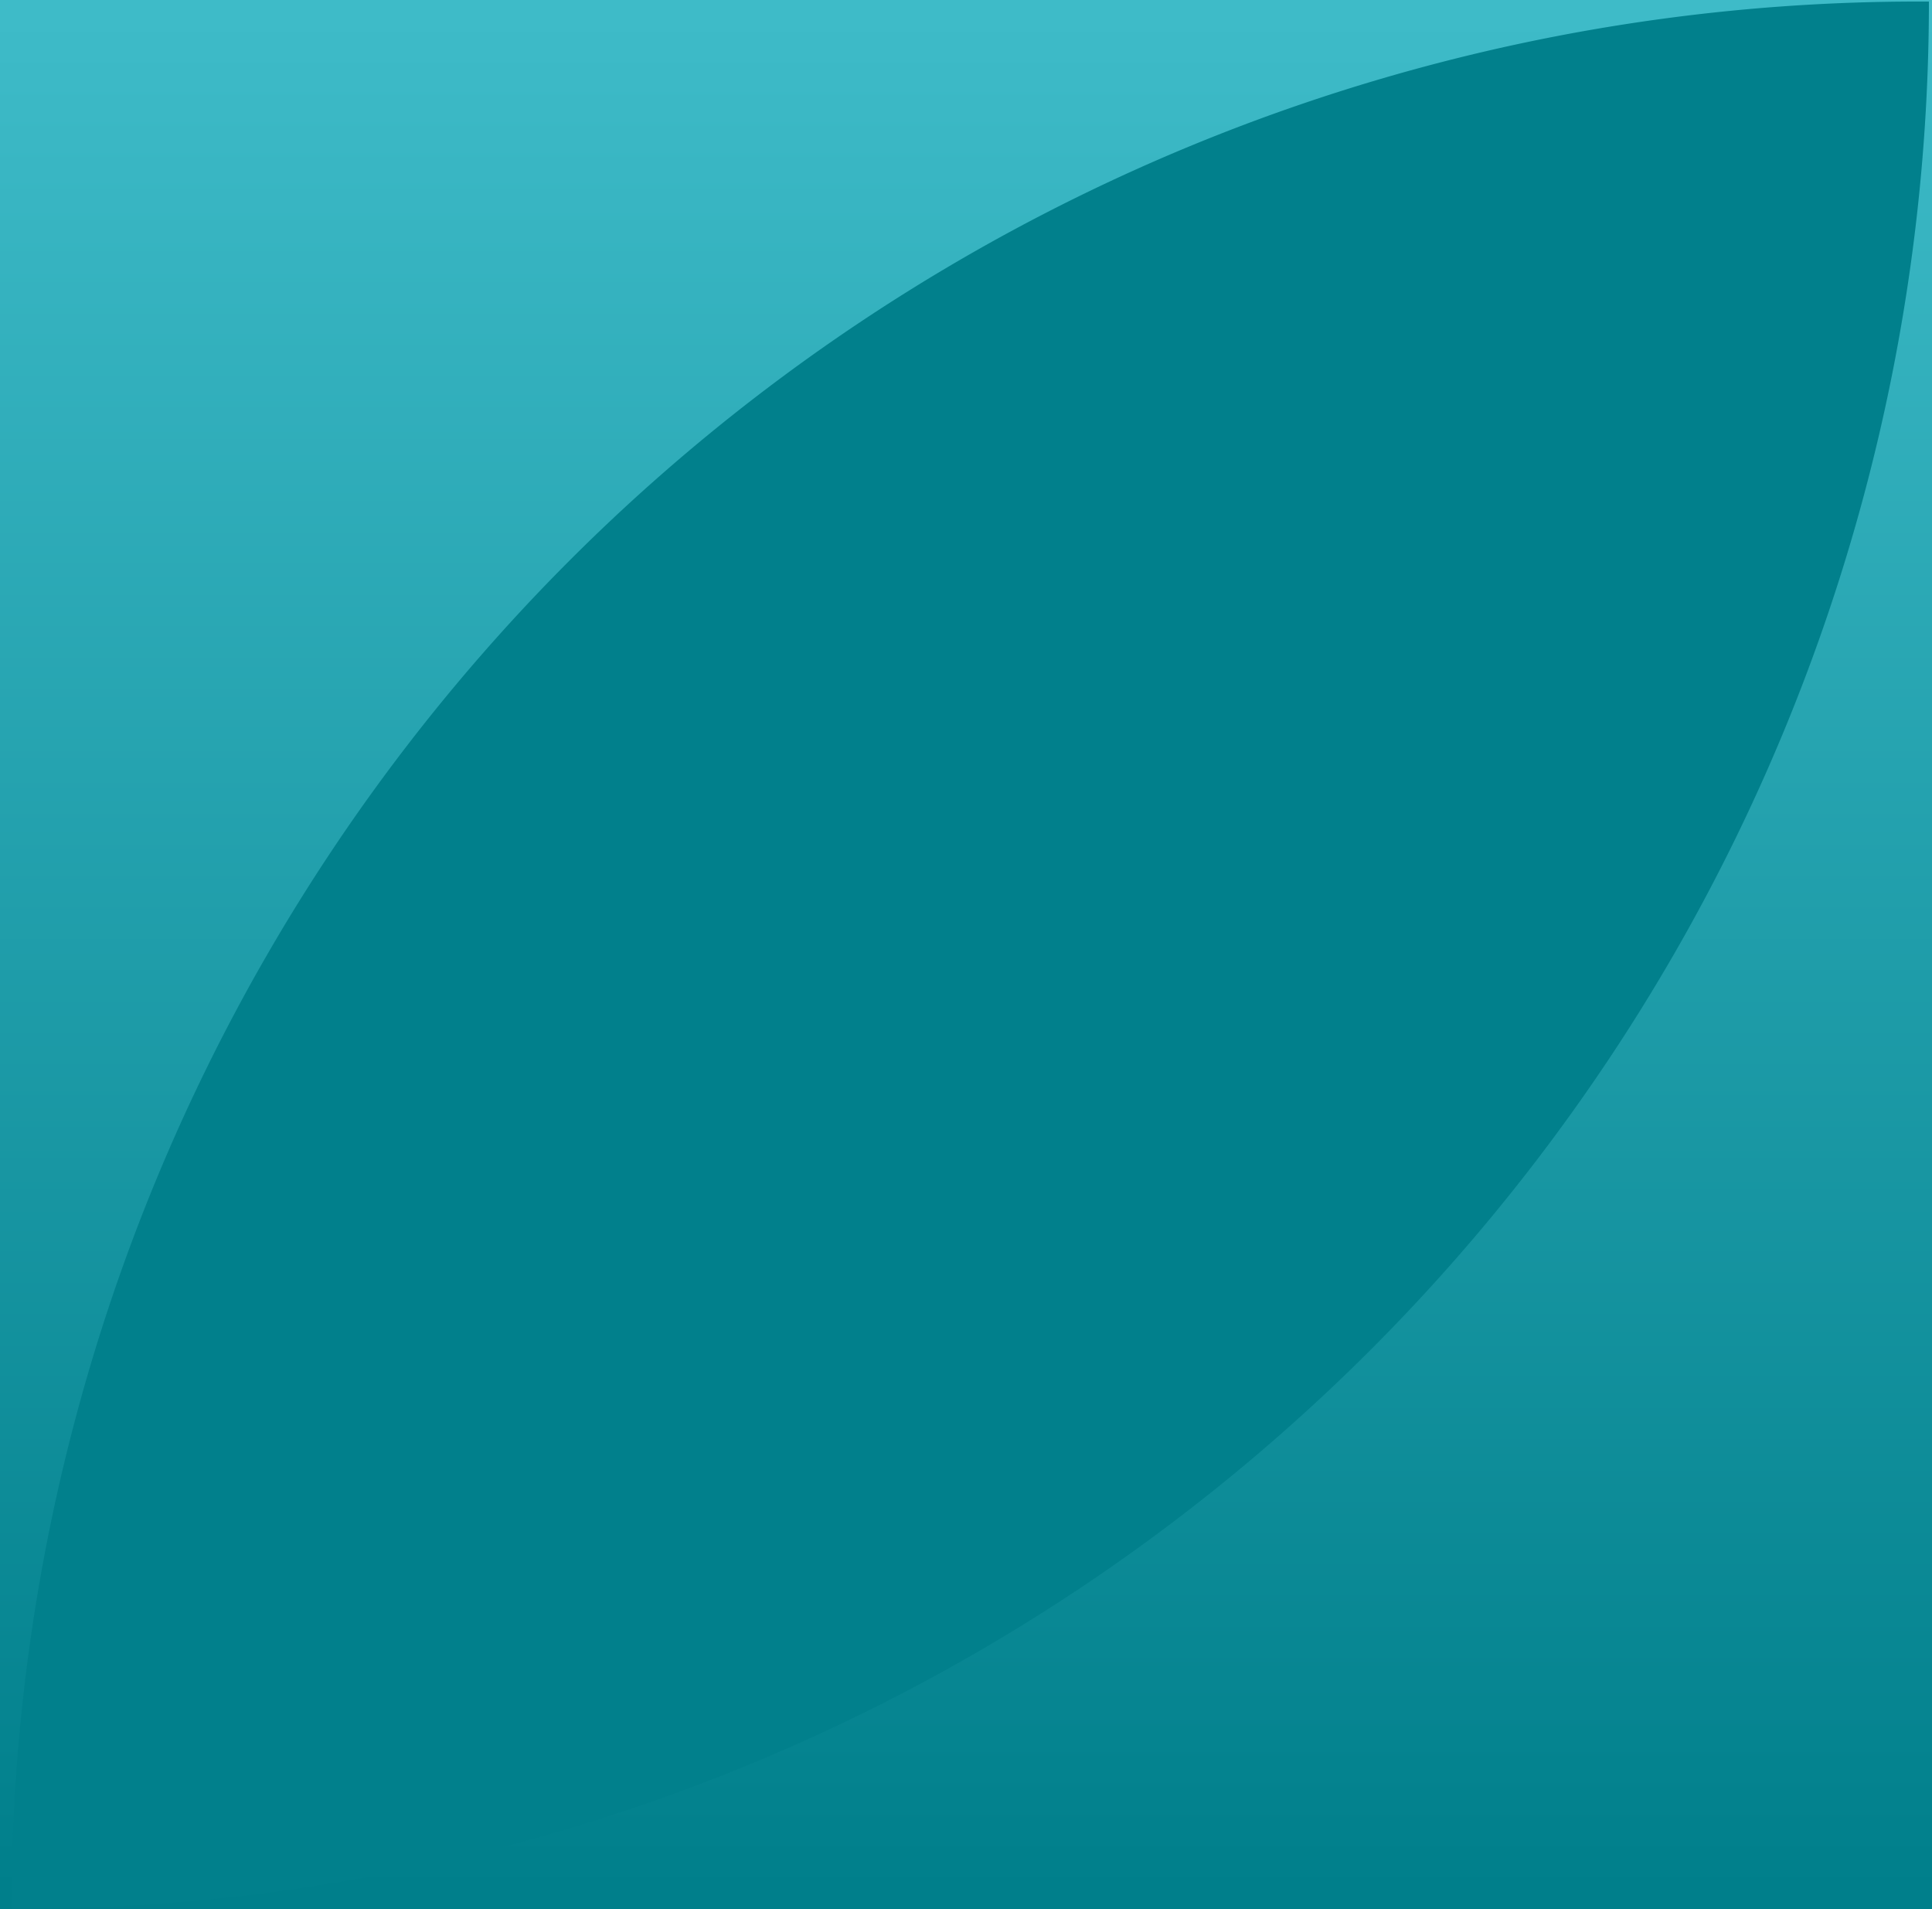
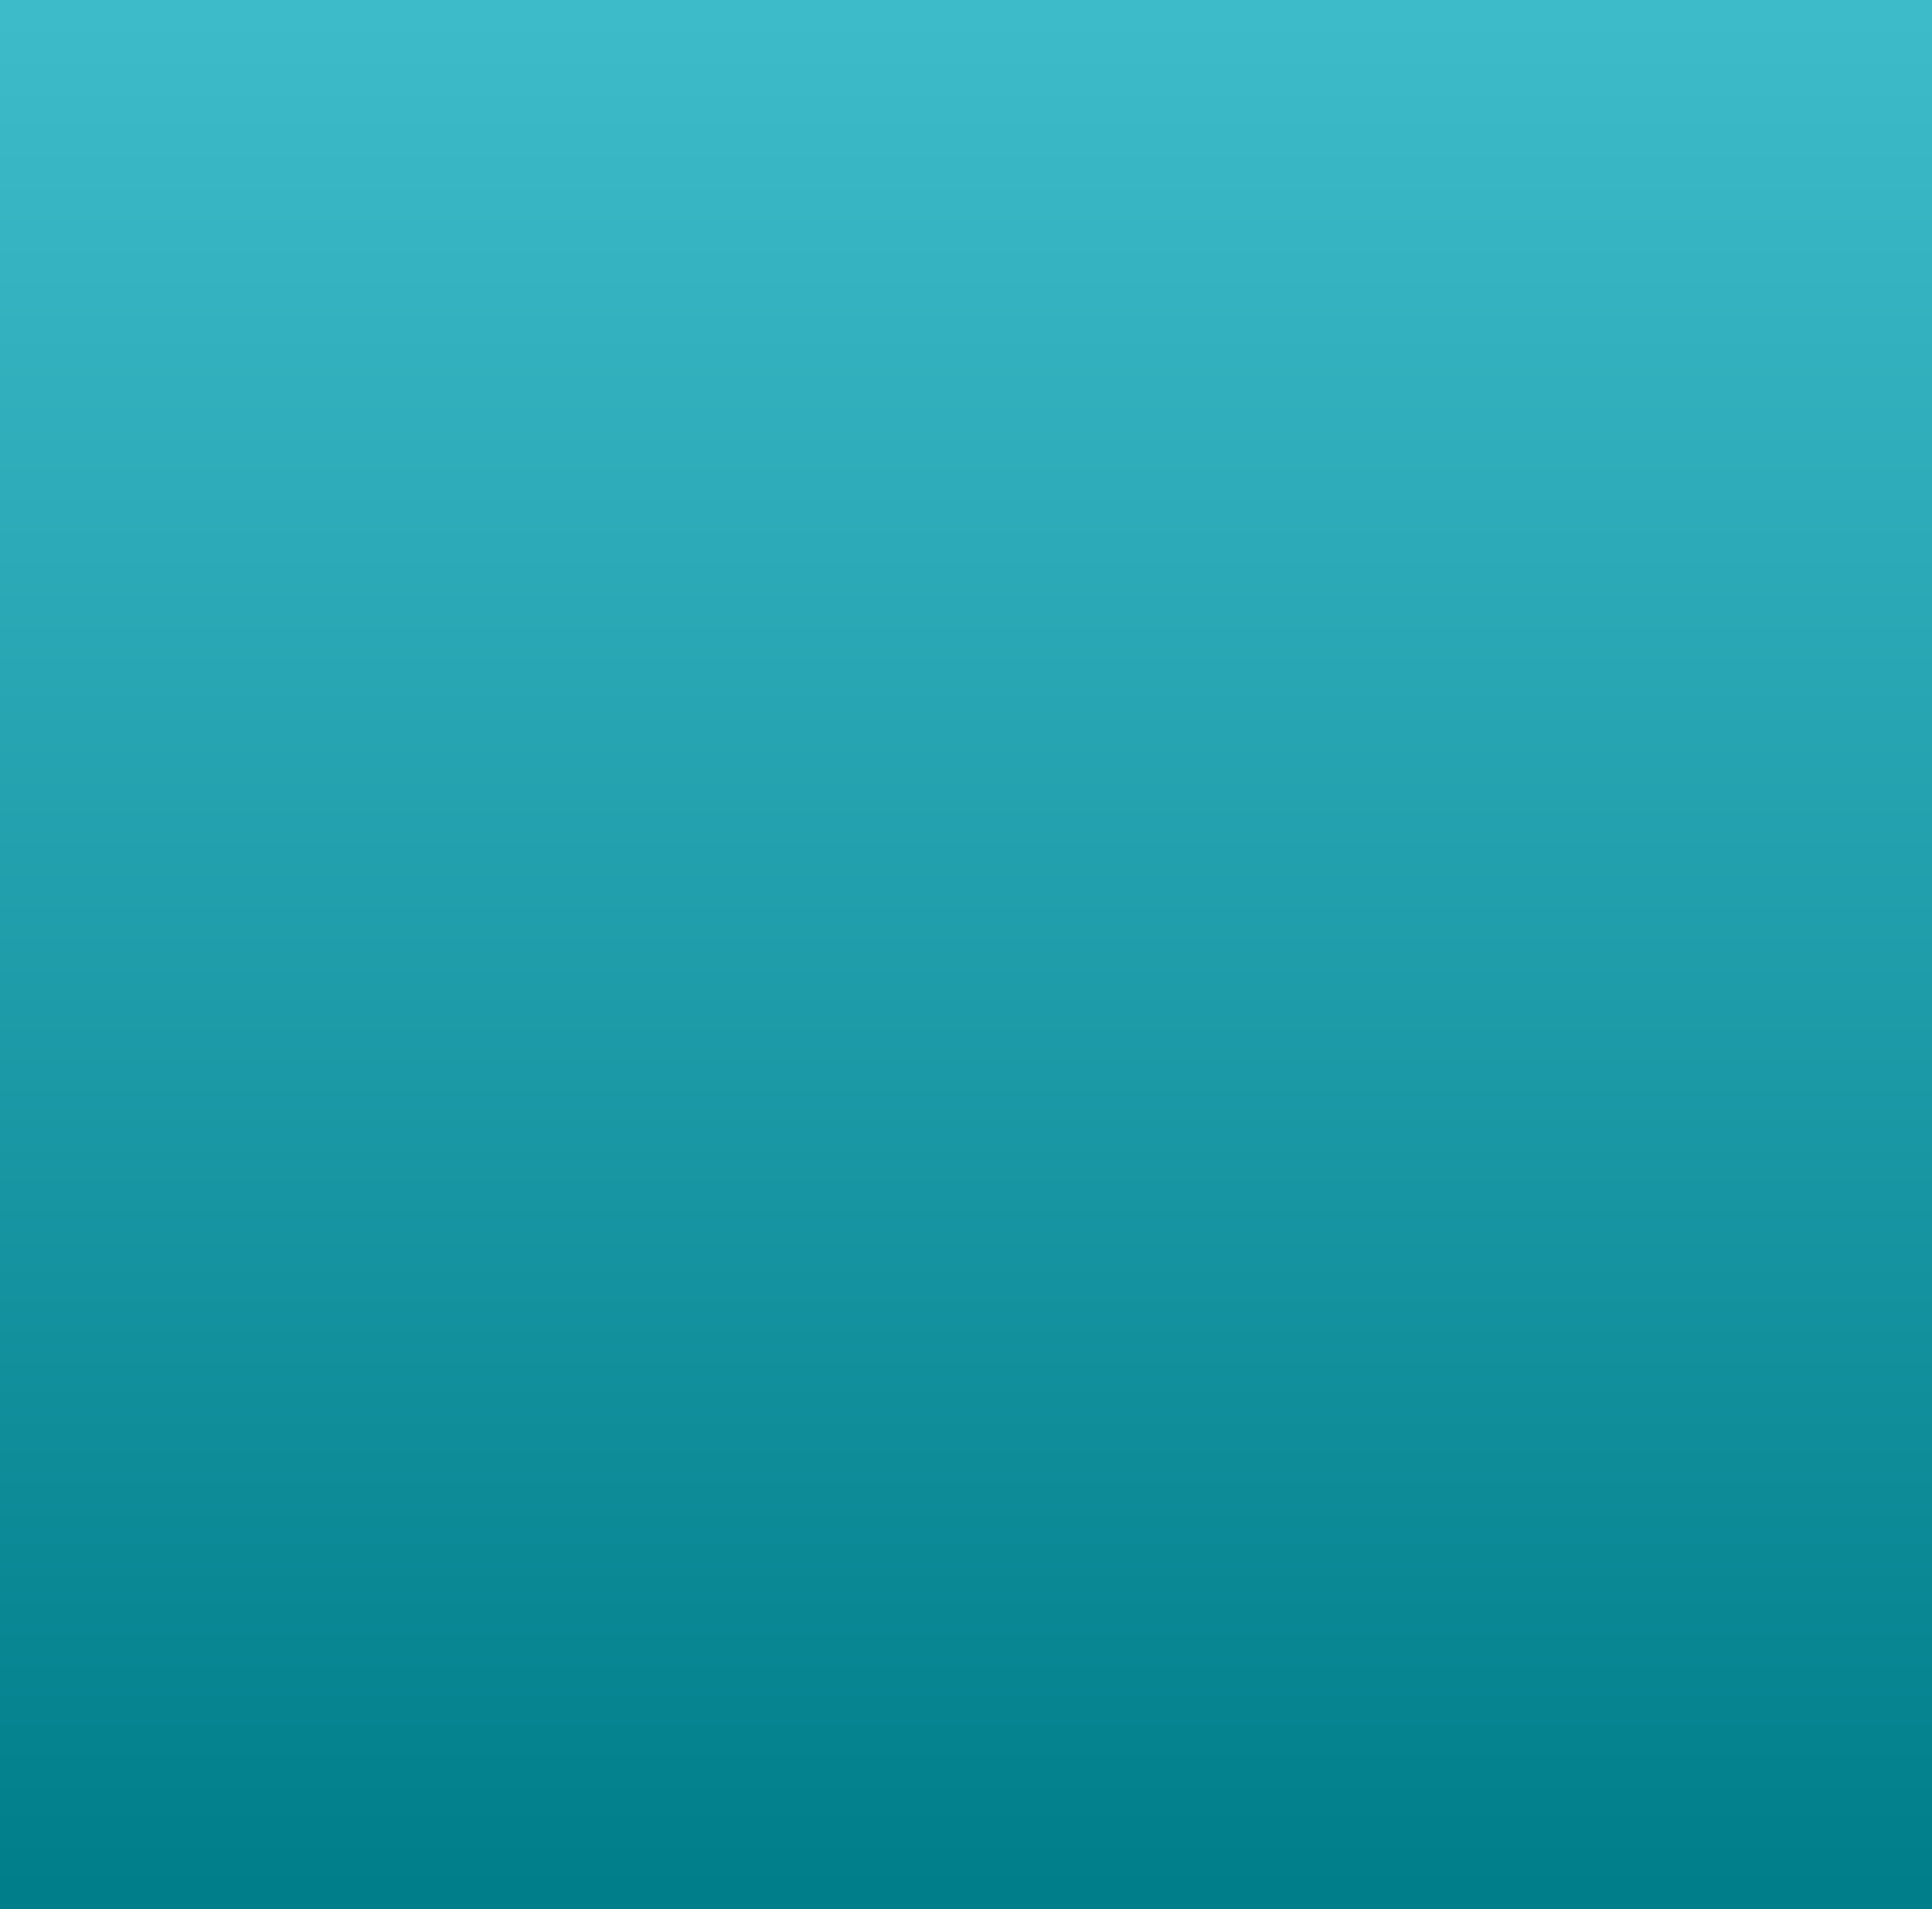
<svg xmlns="http://www.w3.org/2000/svg" width="167" height="165" viewBox="0 0 167 165">
  <defs>
    <linearGradient id="linear-gradient" x1="0.5" x2="0.5" y2="1" gradientUnits="objectBoundingBox">
      <stop offset="0" stop-color="#3ebbc8" />
      <stop offset="1" stop-color="#007f8b" />
    </linearGradient>
  </defs>
  <g id="Group_72" data-name="Group 72" transform="translate(2504 -1)">
    <rect id="Rectangle_672" data-name="Rectangle 672" width="167" height="165" transform="translate(-2504 1)" fill="url(#linear-gradient)" />
-     <path id="Rectangle_673" data-name="Rectangle 673" d="M164.837,0h.91a0,0,0,0,1,0,0V0A164.837,164.837,0,0,1,.91,164.837H0a0,0,0,0,1,0,0v0A164.837,164.837,0,0,1,164.837,0Z" transform="translate(-2503.014 1.133)" fill="#01808c" />
  </g>
</svg>